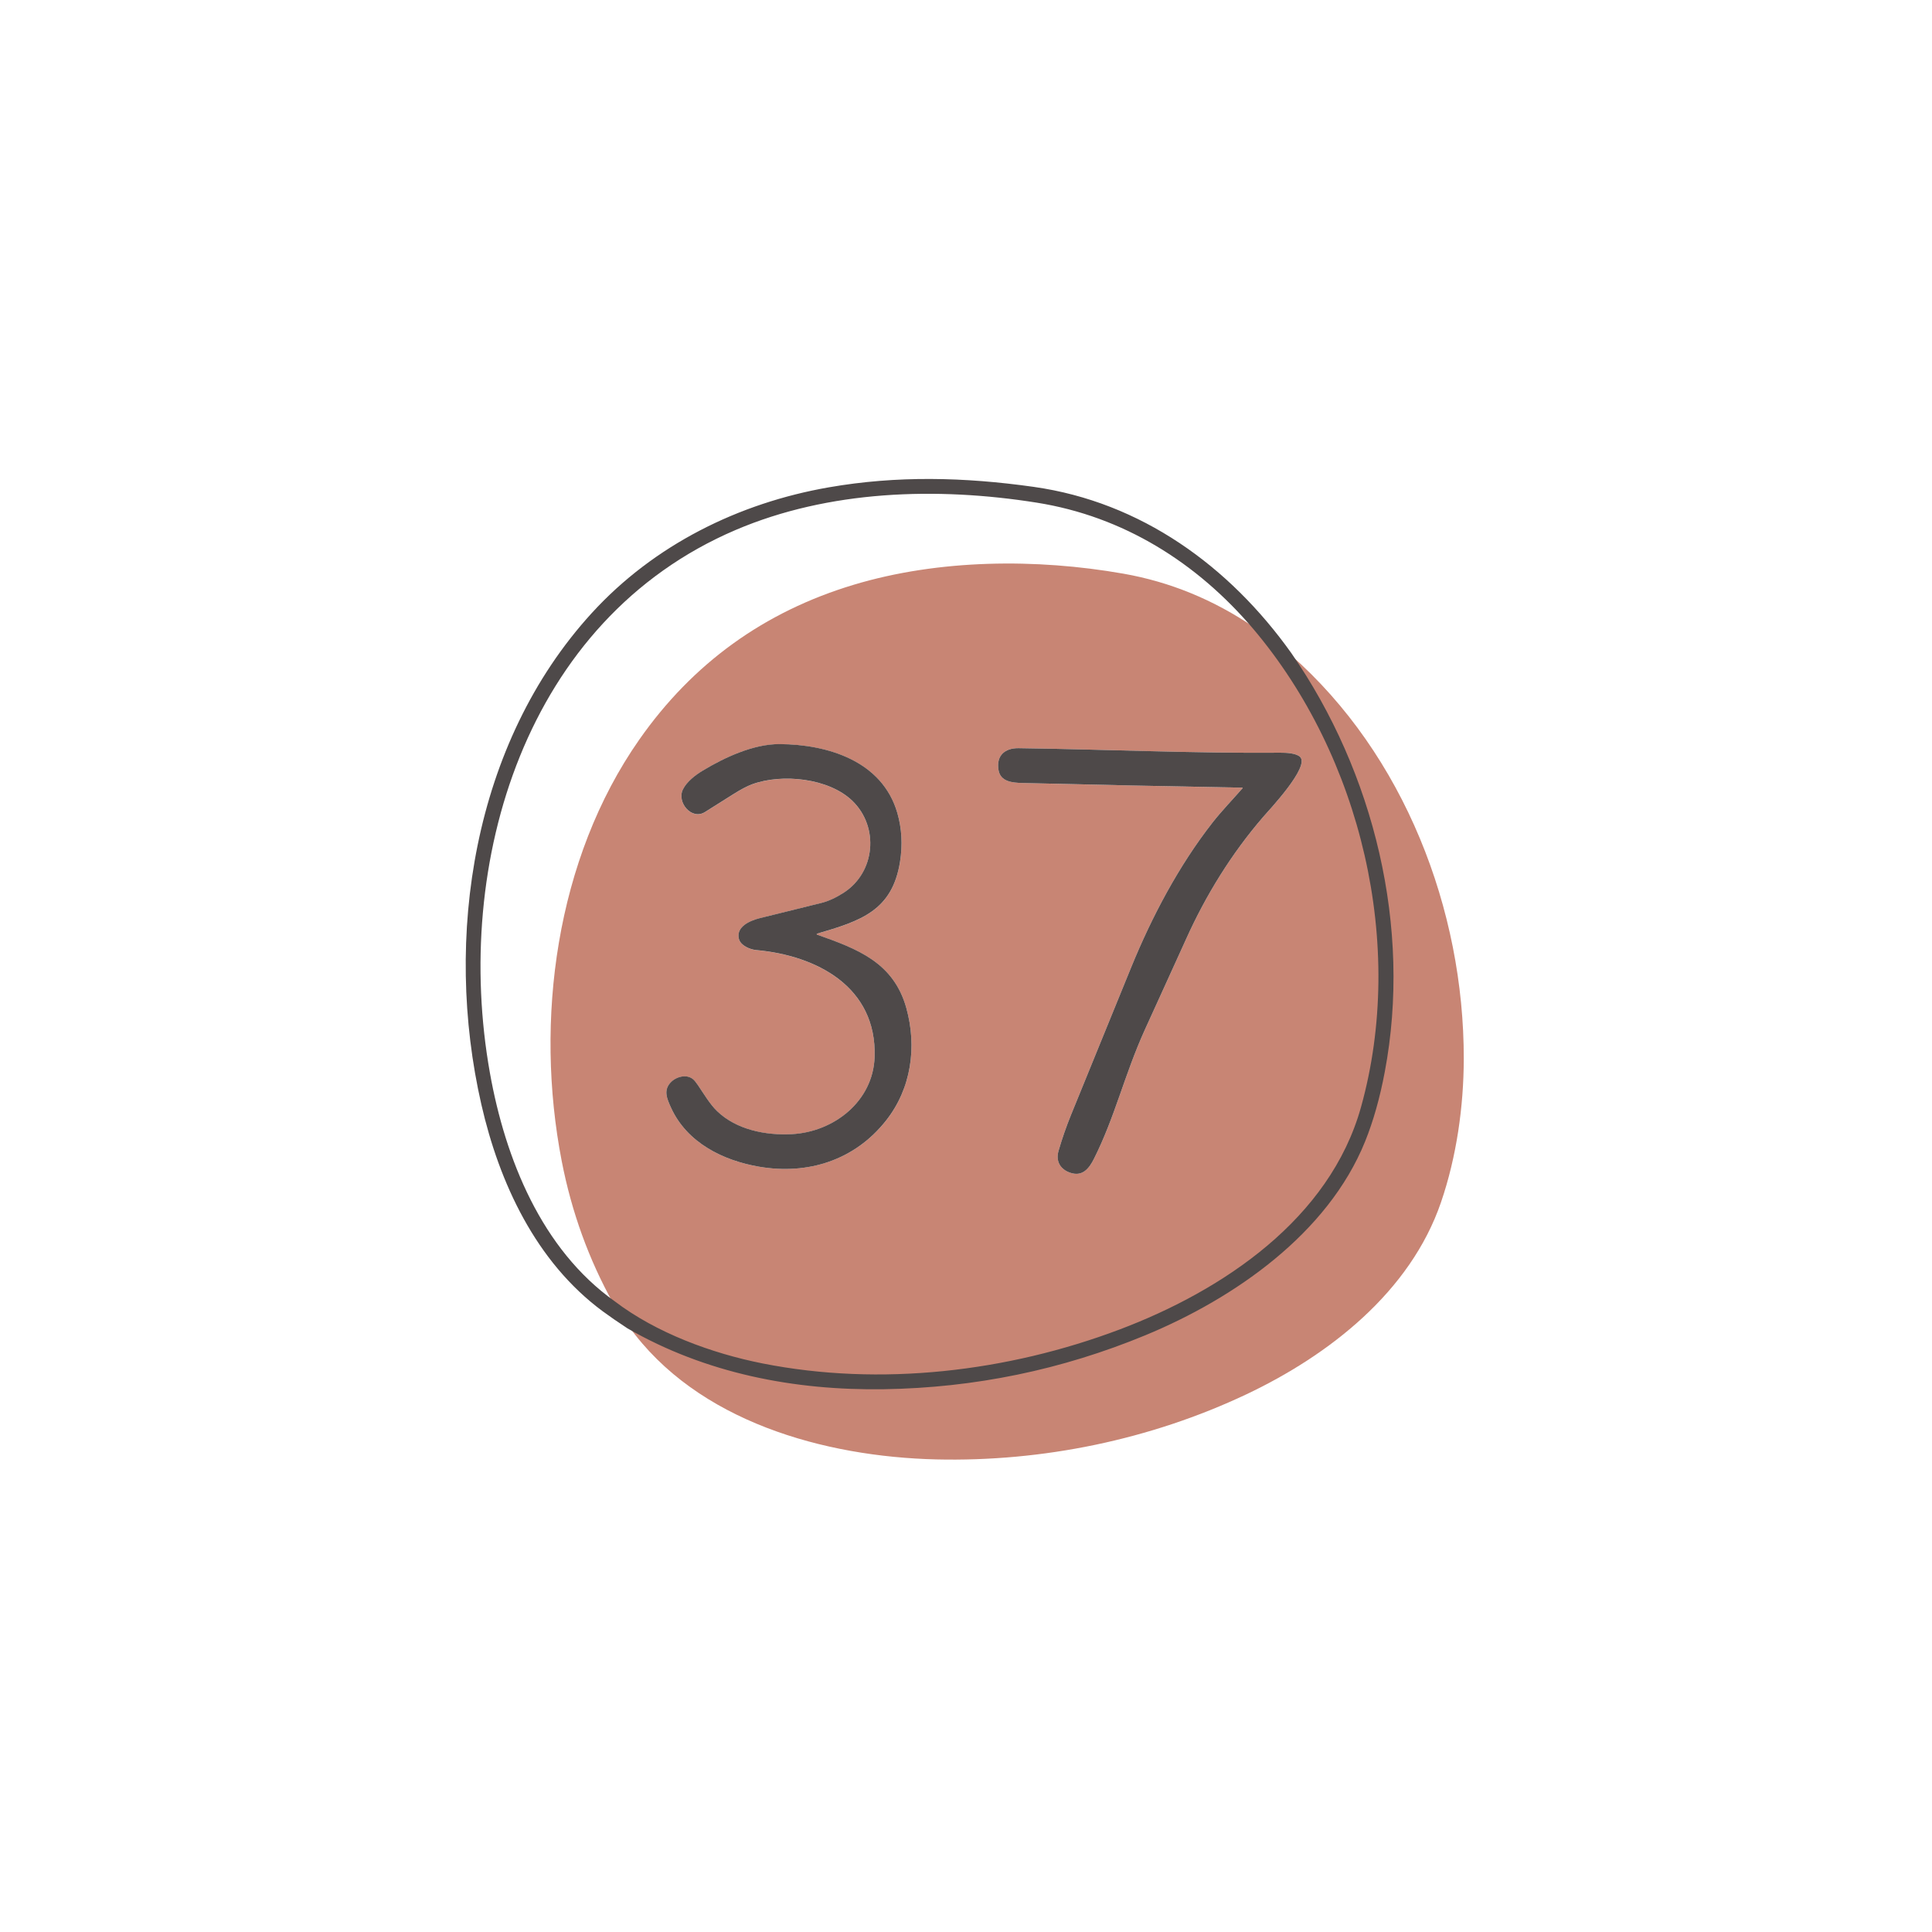
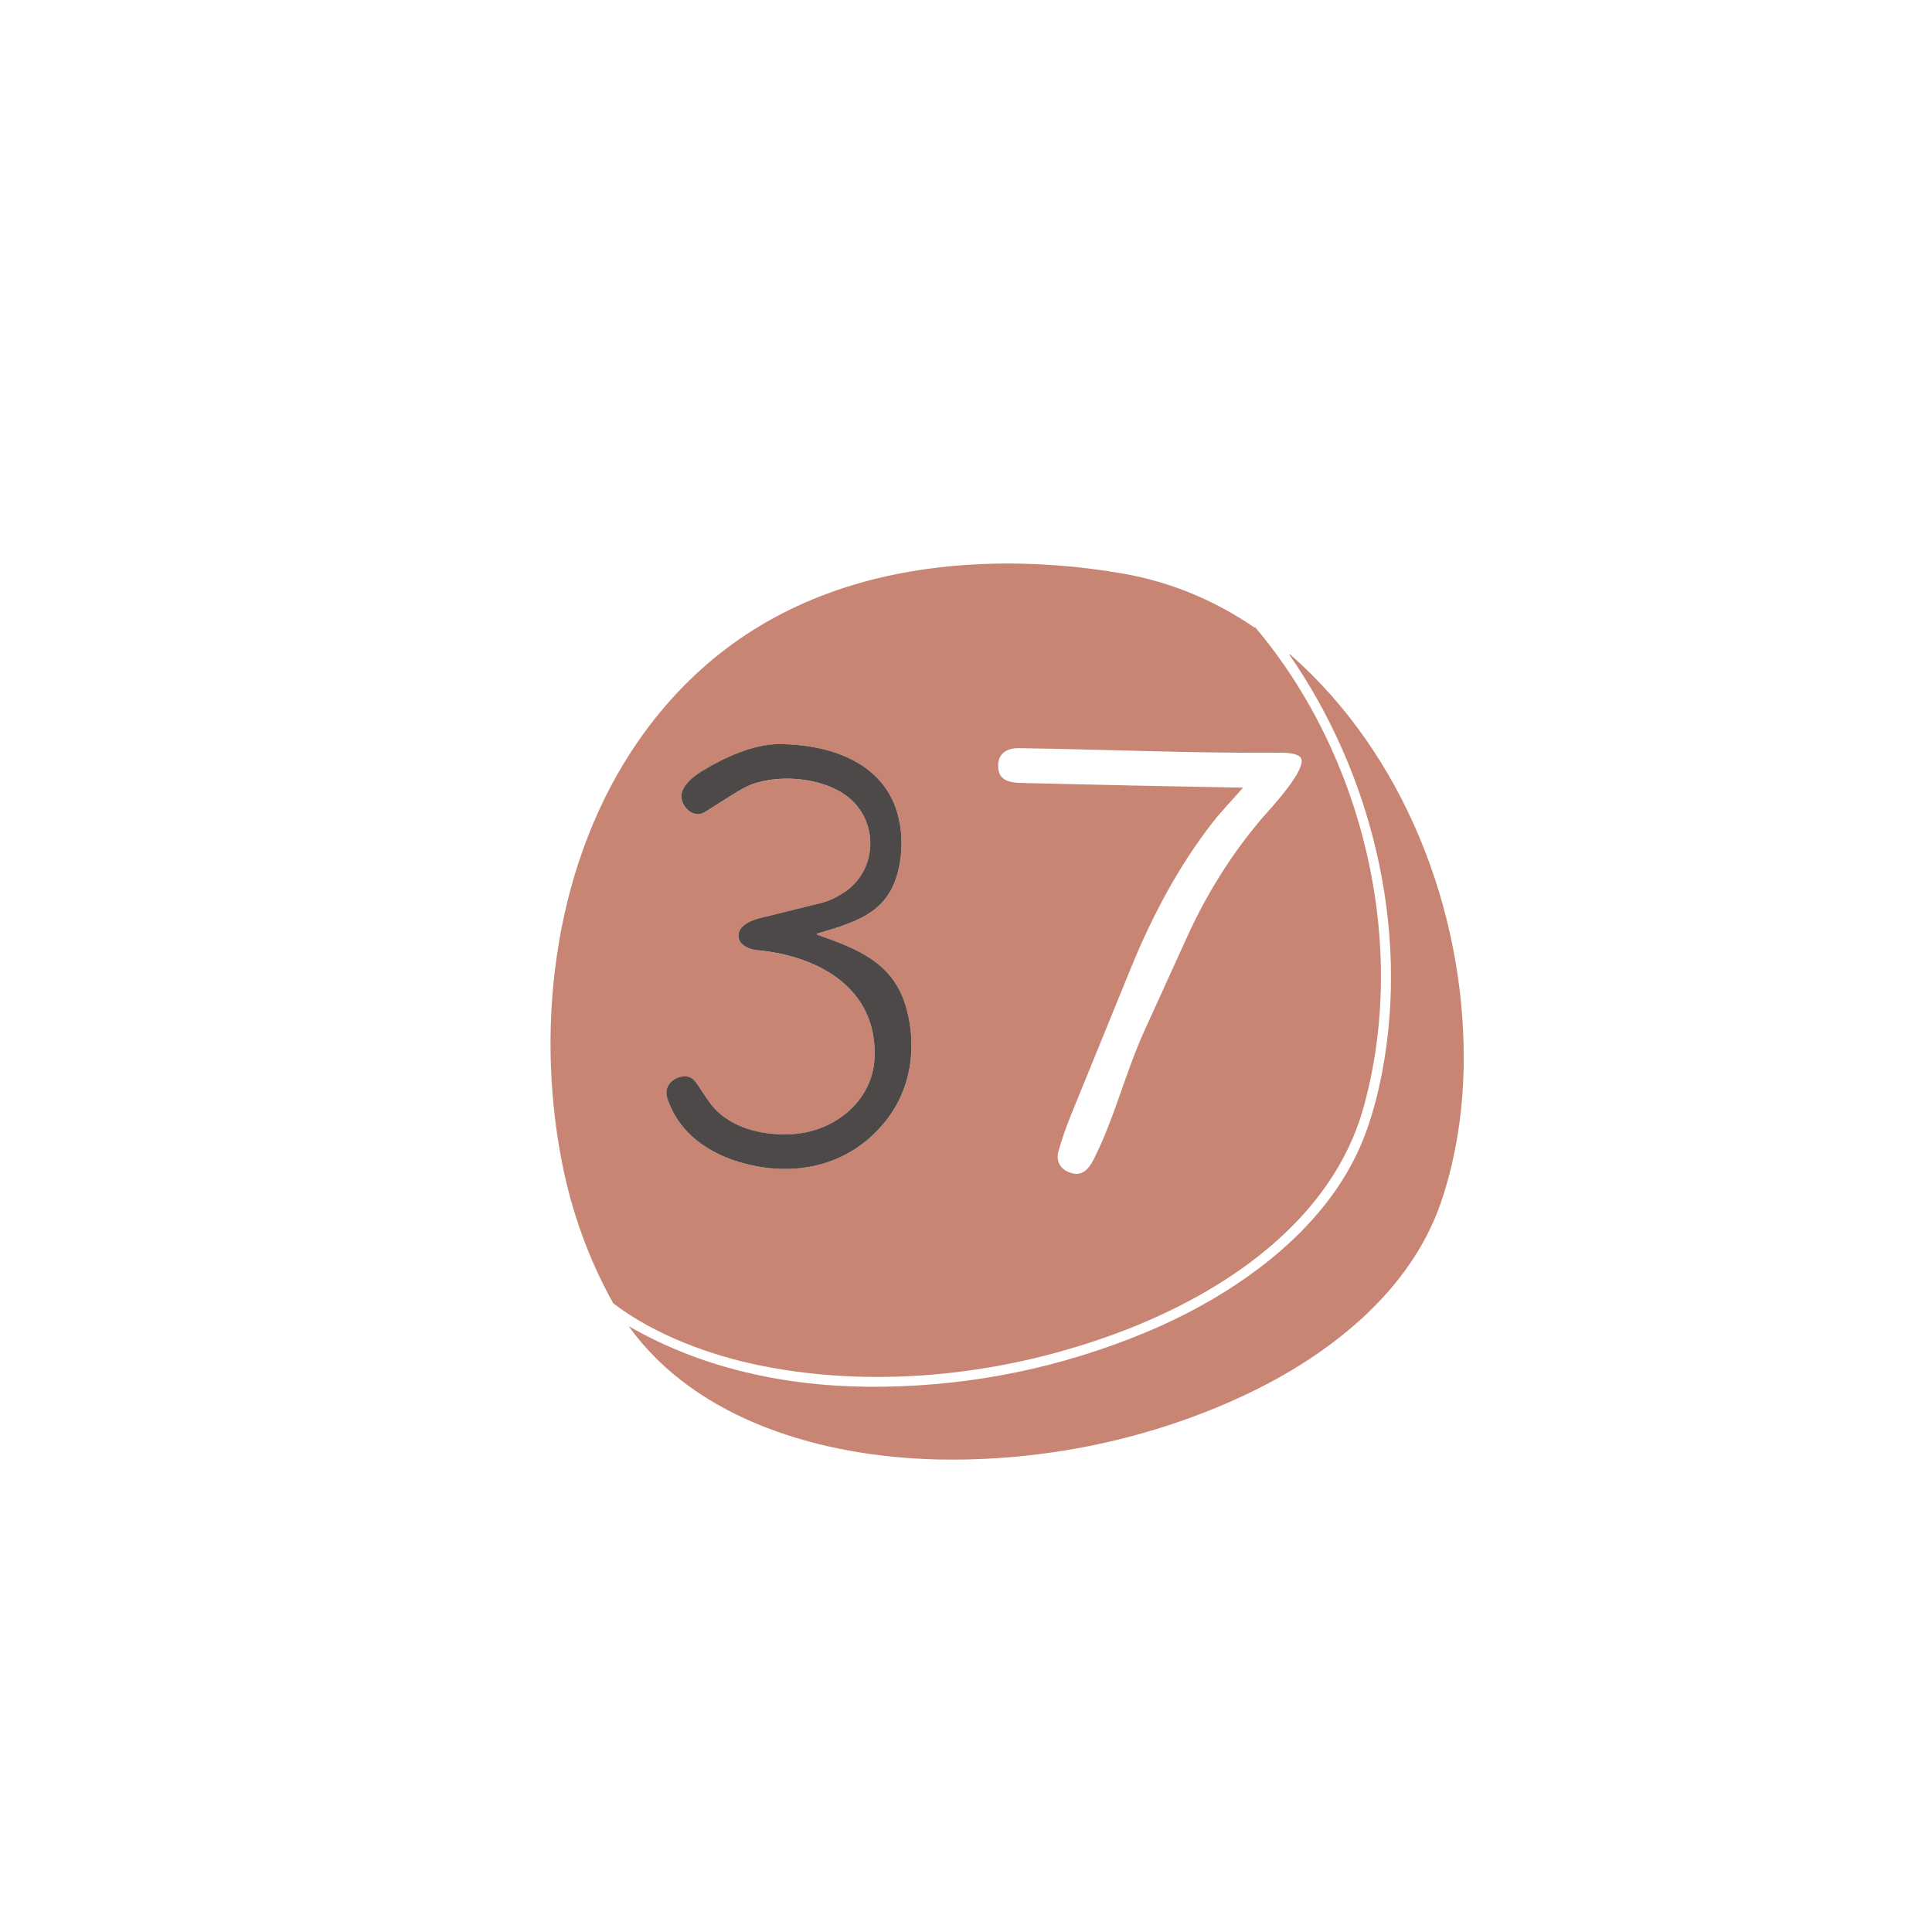
<svg xmlns="http://www.w3.org/2000/svg" version="1.1" id="Capa_1" x="0px" y="0px" width="192px" height="192px" viewBox="0 0 192 192" xml:space="preserve">
  <path fill="#C88574" d="M124.742,62.344c10.799,12.76,15.254,31.601,10.757,47.737c-3.132,11.237-13.851,18.396-24.167,22.284  c-11.13,4.199-23.816,5.719-35.625,3.371c-5.047-1.004-10.59-3.036-14.767-6.215c-2.43-4.365-4.135-9.074-5.116-14.125  c-2.712-13.967-0.602-30.021,7.706-41.892c5.303-7.577,12.401-12.706,21.29-15.385c8.492-2.559,18.179-2.629,26.813-1.11  c4.641,0.815,8.977,2.595,13.01,5.336C124.656,62.357,124.689,62.356,124.742,62.344z M66.685,110.08  c1.585,3.484,5.167,5.251,8.753,5.865c4.854,0.834,9.499-0.645,12.607-4.567c2.517-3.174,3.102-7.332,2.026-11.192  c-1.272-4.562-4.888-5.883-8.873-7.297c-0.026-0.009-0.04-0.038-0.031-0.064c0.006-0.016,0.019-0.028,0.035-0.033  c4.336-1.262,7.467-2.278,8.24-7.132c0.271-1.698,0.182-3.321-0.267-4.868c-1.5-5.165-6.932-6.814-11.704-6.838  c-2.581-0.013-5.45,1.314-7.665,2.655c-0.732,0.444-1.548,1.08-1.929,1.833c-0.652,1.281,0.846,3.103,2.184,2.263  c0.932-0.586,1.862-1.172,2.792-1.759c0.758-0.479,1.382-0.809,1.868-0.99c2.986-1.106,7.658-0.627,10.001,1.65  c2.667,2.593,2.274,7.107-0.899,9.133c-0.785,0.5-1.52,0.835-2.205,1.002c-2.046,0.5-4.091,1.005-6.134,1.517  c-0.931,0.234-2.366,0.842-2.052,2.055c0.174,0.676,1.118,1.055,1.72,1.109c6.003,0.542,11.988,3.651,11.767,10.615  c-0.141,4.424-4.054,7.458-8.215,7.679c-2.589,0.137-5.514-0.426-7.444-2.292c-0.702-0.679-1.3-1.694-1.894-2.569  c-0.198-0.291-0.358-0.486-0.48-0.59c-0.671-0.566-1.745-0.246-2.275,0.352C65.925,108.383,66.283,109.2,66.685,110.08z   M123.473,78.348c-0.99,1.126-2.134,2.325-2.961,3.384c-3.359,4.292-6.035,9.358-8.082,14.367c-2.002,4.896-3.998,9.793-5.99,14.691  c-0.478,1.173-0.893,2.369-1.244,3.588c-0.297,1.022,0.184,1.851,1.199,2.179c1.215,0.393,1.854-0.465,2.326-1.404  c2.078-4.133,3.029-8.342,5.047-12.803c1.358-3.01,2.748-6.005,4.104-9.02c1.97-4.376,4.523-8.508,7.663-12.146  c0.626-0.728,4.696-5.031,3.653-5.976c-0.403-0.366-1.39-0.408-1.91-0.403c-8.689,0.07-17.358-0.334-26.047-0.451  c-1.373-0.019-2.244,0.737-1.996,2.181c0.197,1.154,1.377,1.254,2.365,1.278c7.278,0.179,14.561,0.333,21.84,0.464  C123.502,78.278,123.514,78.302,123.473,78.348z" />
  <path fill="#C88574" d="M128.113,65.029c0.048,0,0.105,0.014,0.146,0.048C139.55,75,145.493,90.422,145.468,105.24  c-0.009,4.715-0.713,9.718-2.263,14.242c-3.051,8.908-11.125,15.19-19.328,19.078c-9.553,4.523-20.311,6.726-30.838,6.475  c-11.069-0.268-23.74-3.729-30.56-13.241c7.717,4.442,16.468,6.153,25.374,6.017c8.977-0.141,17.605-1.922,25.881-5.348  c8.738-3.613,18.021-10.012,21.699-19.129c0.805-1.992,1.451-4.281,1.938-6.865C140.063,92.211,136.324,76.856,128.113,65.029z" />
  <path fill="#4E4949" d="M75.438,115.945c-3.586-0.614-7.167-2.381-8.753-5.865c-0.402-0.88-0.76-1.697-0.074-2.469  c0.53-0.598,1.604-0.918,2.275-0.352c0.122,0.104,0.282,0.299,0.48,0.59c0.593,0.875,1.192,1.892,1.894,2.569  c1.93,1.866,4.854,2.429,7.444,2.292c4.161-0.221,8.074-3.255,8.215-7.68c0.221-6.963-5.763-10.073-11.767-10.614  c-0.602-0.054-1.545-0.433-1.72-1.109c-0.314-1.213,1.121-1.821,2.052-2.055c2.043-0.512,4.087-1.017,6.134-1.517  c0.685-0.167,1.42-0.502,2.205-1.002c3.173-2.026,3.566-6.54,0.899-9.133c-2.343-2.277-7.015-2.756-10.001-1.65  c-0.486,0.182-1.11,0.511-1.868,0.99c-0.929,0.587-1.86,1.173-2.792,1.759c-1.338,0.84-2.836-0.982-2.184-2.263  c0.381-0.752,1.196-1.388,1.929-1.833c2.215-1.34,5.084-2.667,7.665-2.655c4.772,0.024,10.204,1.673,11.704,6.838  c0.448,1.547,0.537,3.17,0.267,4.868c-0.773,4.854-3.904,5.87-8.24,7.132c-0.027,0.009-0.042,0.037-0.036,0.064  c0.005,0.015,0.017,0.028,0.032,0.033c3.984,1.415,7.601,2.736,8.873,7.297c1.075,3.86,0.49,8.02-2.026,11.192  C84.937,115.303,80.292,116.779,75.438,115.945z" />
-   <path fill="#4E4949" d="M123.439,78.277c-7.279-0.131-14.562-0.285-21.84-0.464c-0.988-0.024-2.168-0.124-2.365-1.278  c-0.248-1.444,0.623-2.2,1.996-2.181c8.688,0.116,17.356,0.521,26.047,0.451c0.521-0.005,1.507,0.037,1.91,0.403  c1.043,0.945-3.027,5.248-3.653,5.976c-3.14,3.638-5.693,7.77-7.663,12.146c-1.355,3.014-2.745,6.01-4.104,9.02  c-2.018,4.461-2.969,8.67-5.047,12.803c-0.472,0.939-1.111,1.797-2.326,1.404c-1.017-0.328-1.496-1.154-1.199-2.179  c0.353-1.219,0.768-2.415,1.244-3.588c1.992-4.897,3.988-9.795,5.99-14.691c2.047-5.009,4.723-10.075,8.082-14.367  c0.827-1.059,1.971-2.258,2.961-3.384C123.514,78.302,123.502,78.278,123.439,78.277z" />
-   <path fill="#4E4949" stroke="#4E4949" stroke-width="0.5" d="M128.113,65.029c8.211,11.827,11.949,27.182,9.26,41.44  c-0.486,2.584-1.135,4.872-1.938,6.864c-3.679,9.117-12.963,15.515-21.699,19.129c-8.277,3.425-16.905,5.207-25.882,5.347  c-8.905,0.139-17.657-1.572-25.374-6.016c-0.955-0.627-1.768-1.188-2.439-1.684c-6.568-4.855-10.185-12.637-11.959-20.395  c-3.772-16.495-0.856-35.75,10.915-48.624c6.144-6.722,14.491-10.858,23.406-12.412c6.732-1.173,13.395-1.021,20.303-0.044  C113.286,50.132,121.993,56.448,128.113,65.029z M60.94,129.521c4.176,3.179,9.72,5.211,14.767,6.215  c11.809,2.348,24.495,0.828,35.625-3.371c10.316-3.891,21.035-11.047,24.167-22.284c4.497-16.136,0.042-34.978-10.757-47.737  c-5.637-6.636-12.996-11.26-21.672-12.638c-9.995-1.587-20.756-1.241-30.065,2.734c-21.037,8.982-28.3,33.298-24.563,54.235  C49.975,115.253,53.607,124.307,60.94,129.521z" />
</svg>